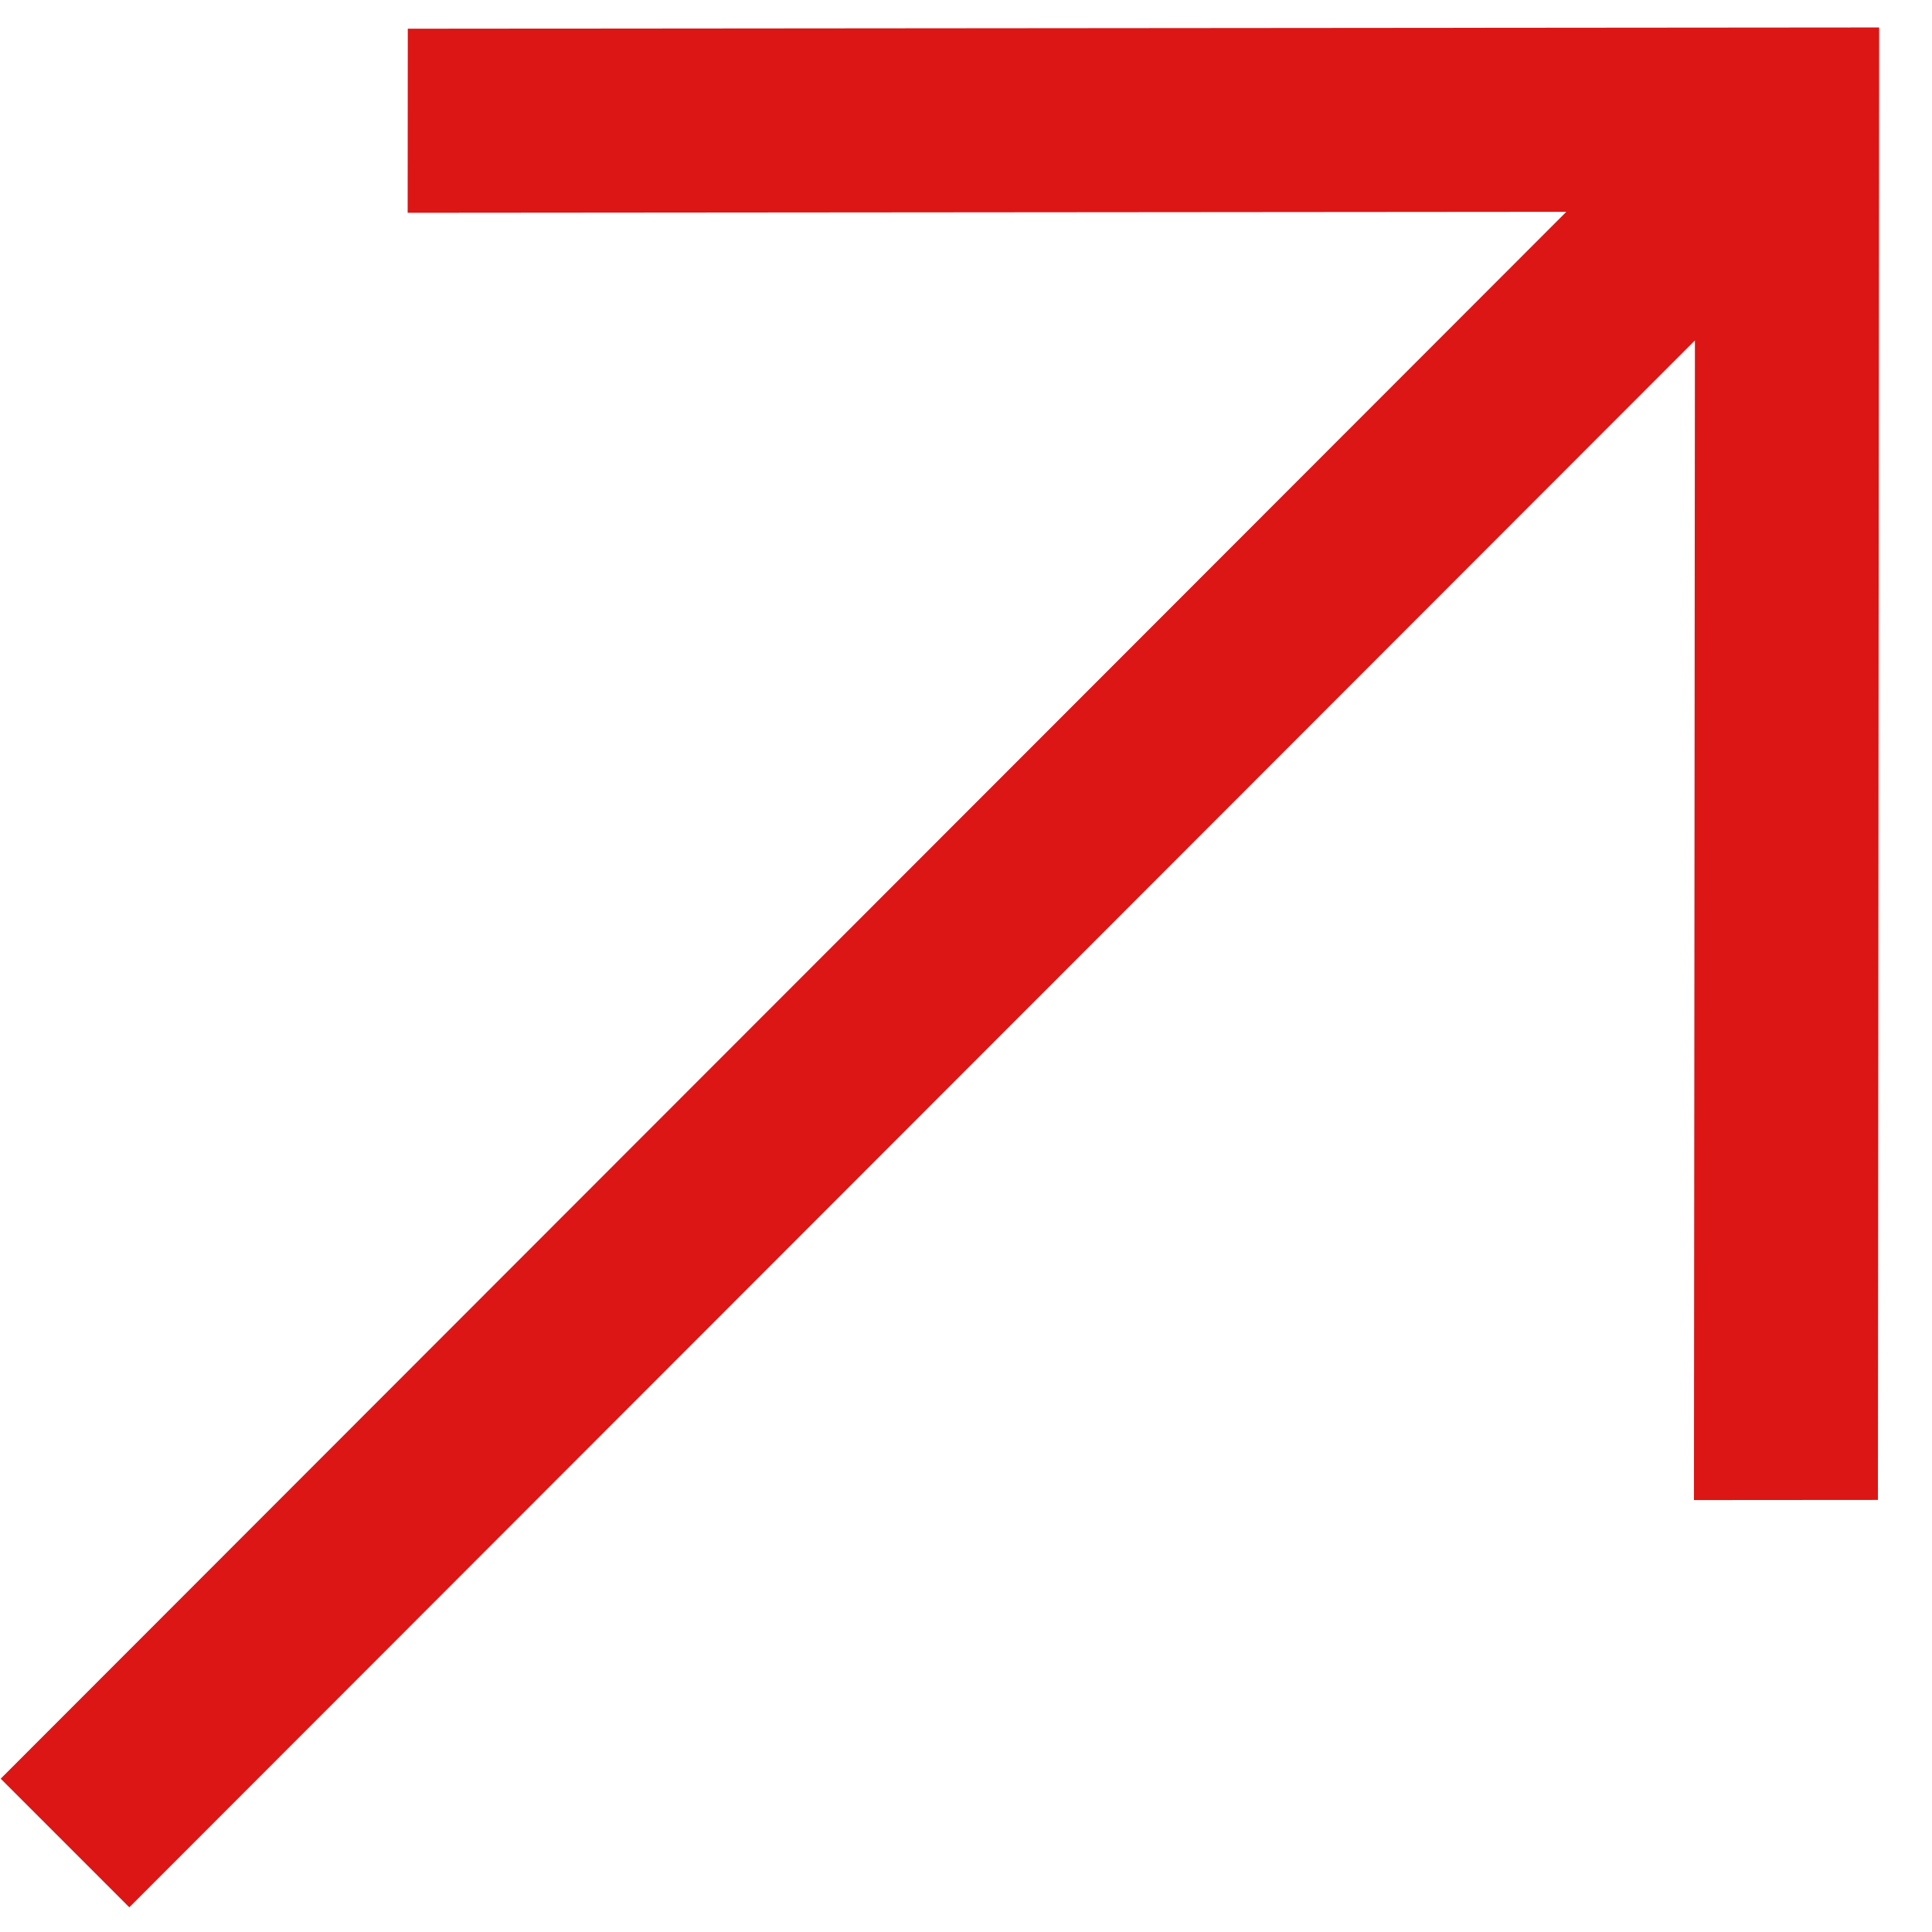
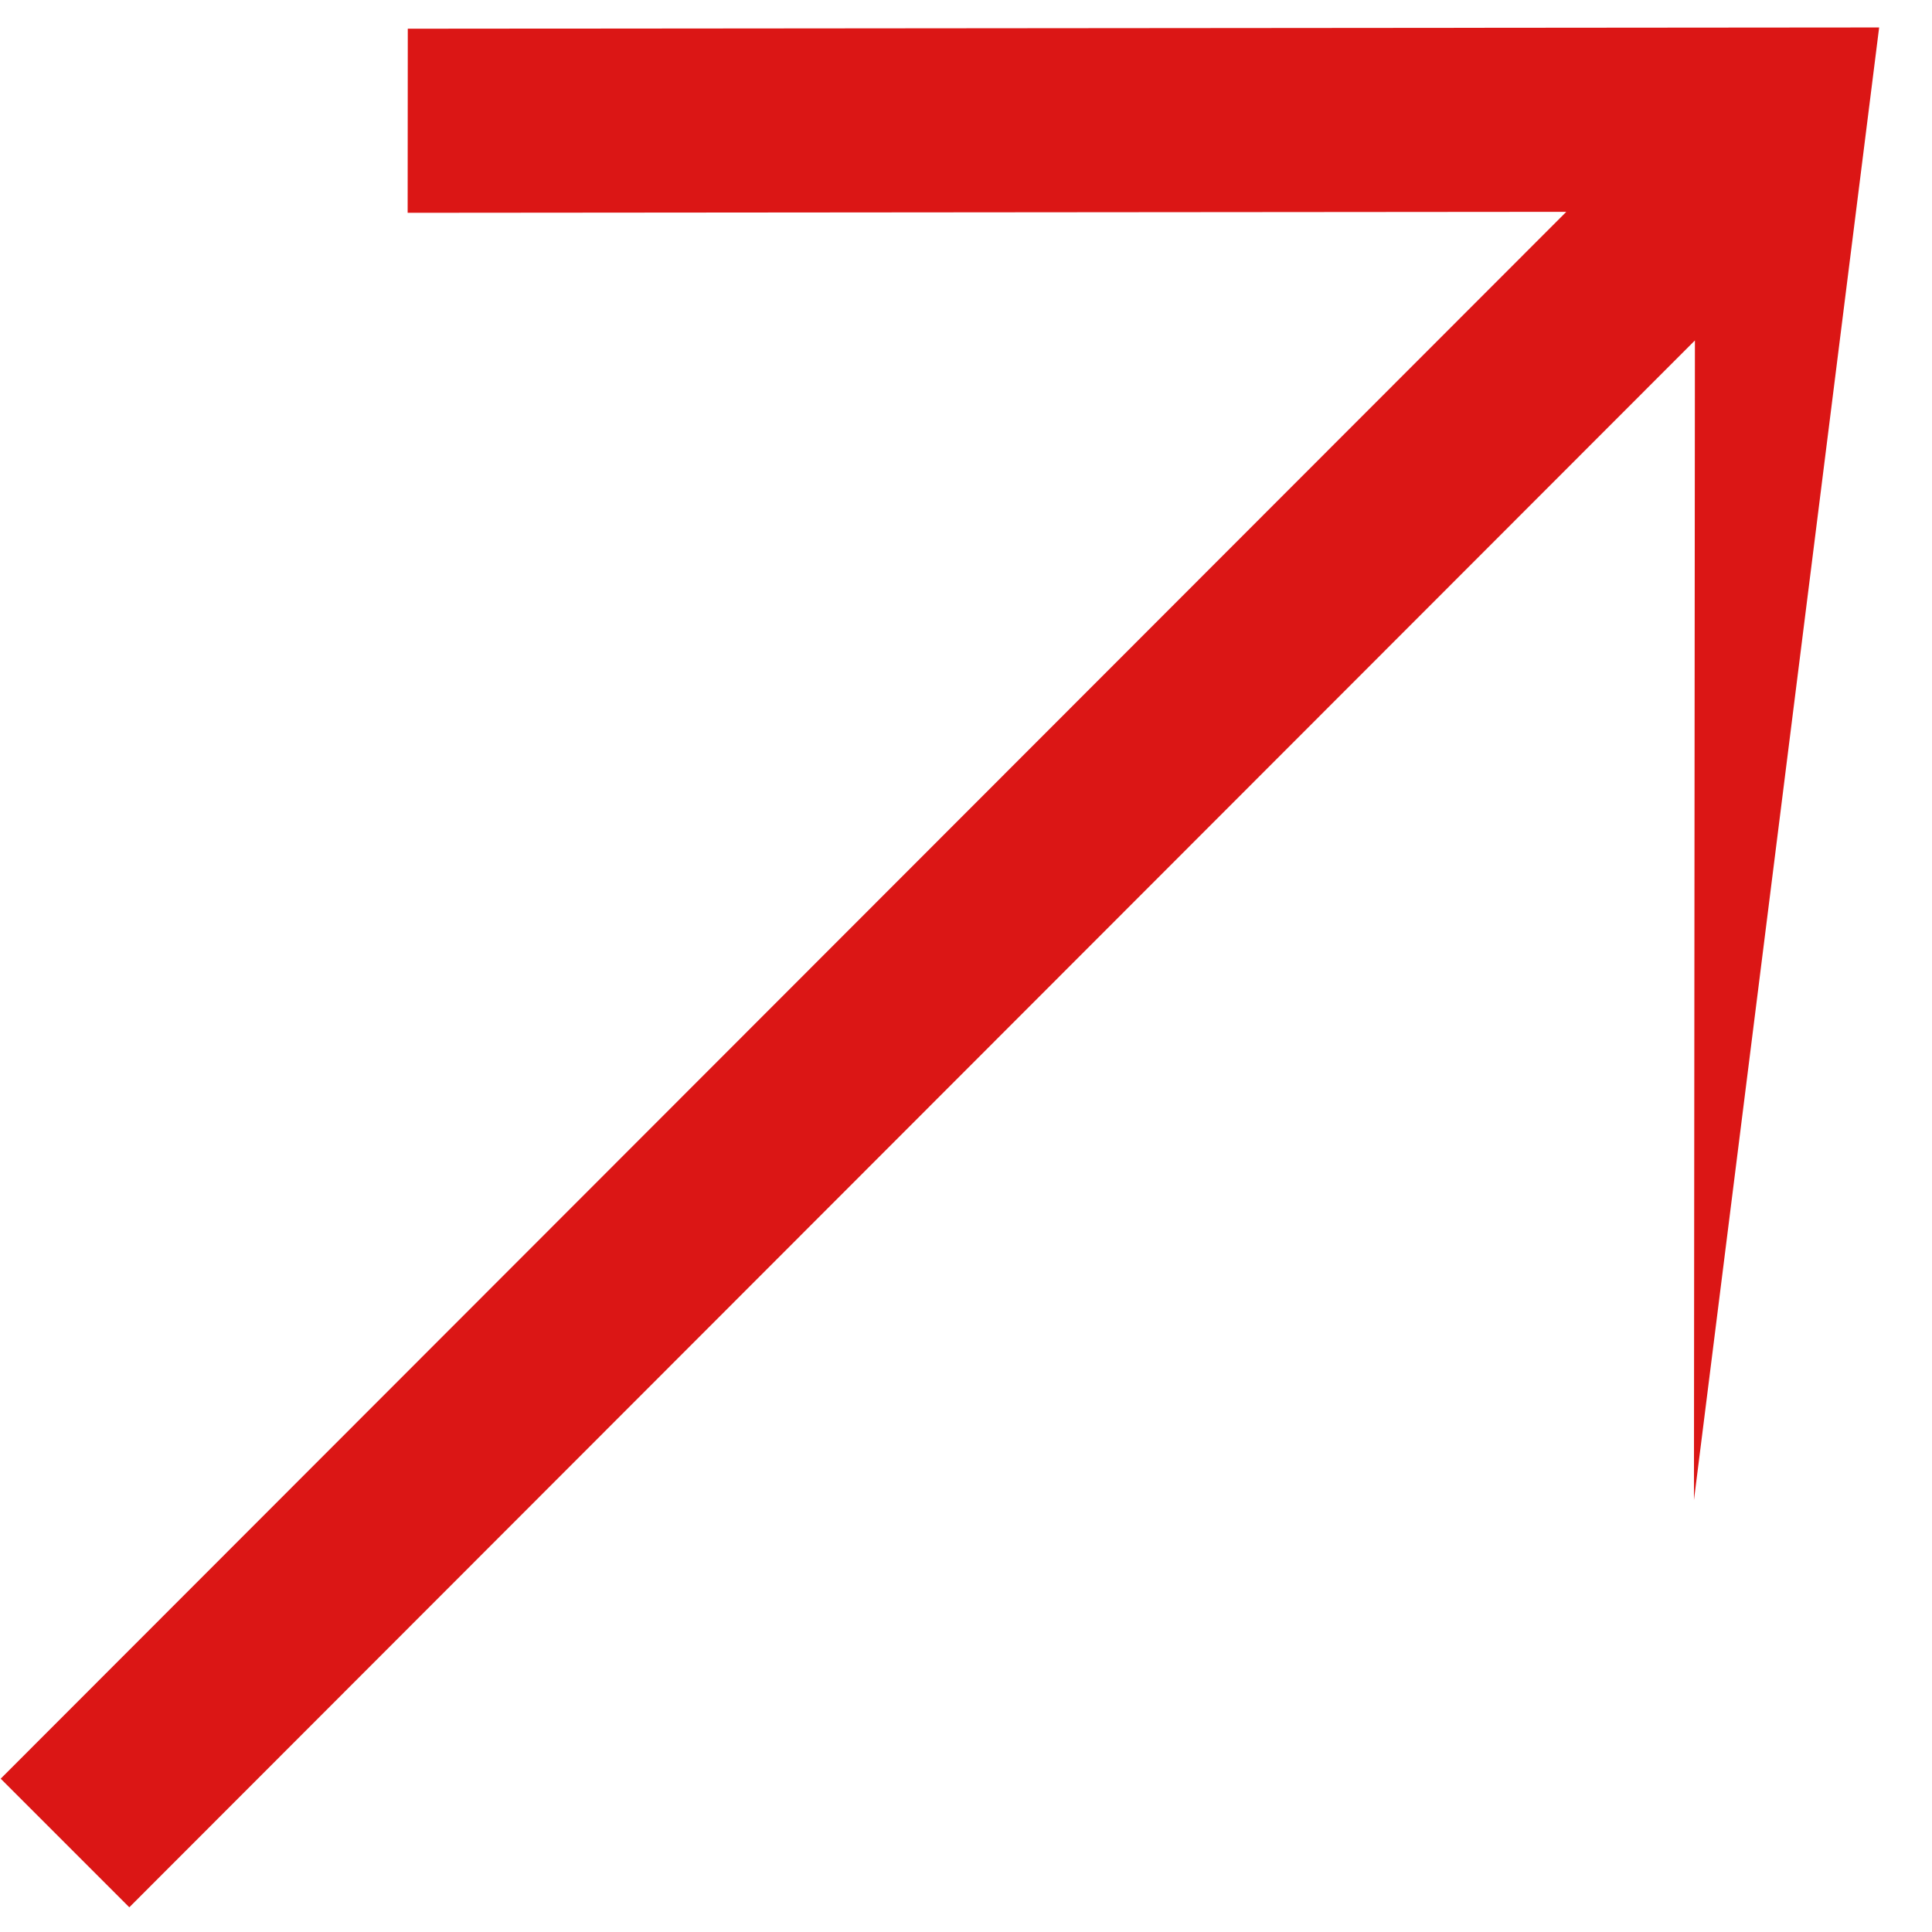
<svg xmlns="http://www.w3.org/2000/svg" width="14px" height="14px">
-   <path fill-rule="evenodd" fill="rgb(219, 22, 21)" d="M12.282,2.467 L0.937,13.821 L0.005,12.889 L11.350,1.535 L2.954,1.542 L2.955,0.208 L13.617,0.199 L13.608,10.869 L12.275,10.870 L12.282,2.467 Z" />
+   <path fill-rule="evenodd" fill="rgb(219, 22, 21)" d="M12.282,2.467 L0.937,13.821 L0.005,12.889 L11.350,1.535 L2.954,1.542 L2.955,0.208 L13.617,0.199 L12.275,10.870 L12.282,2.467 Z" />
</svg>